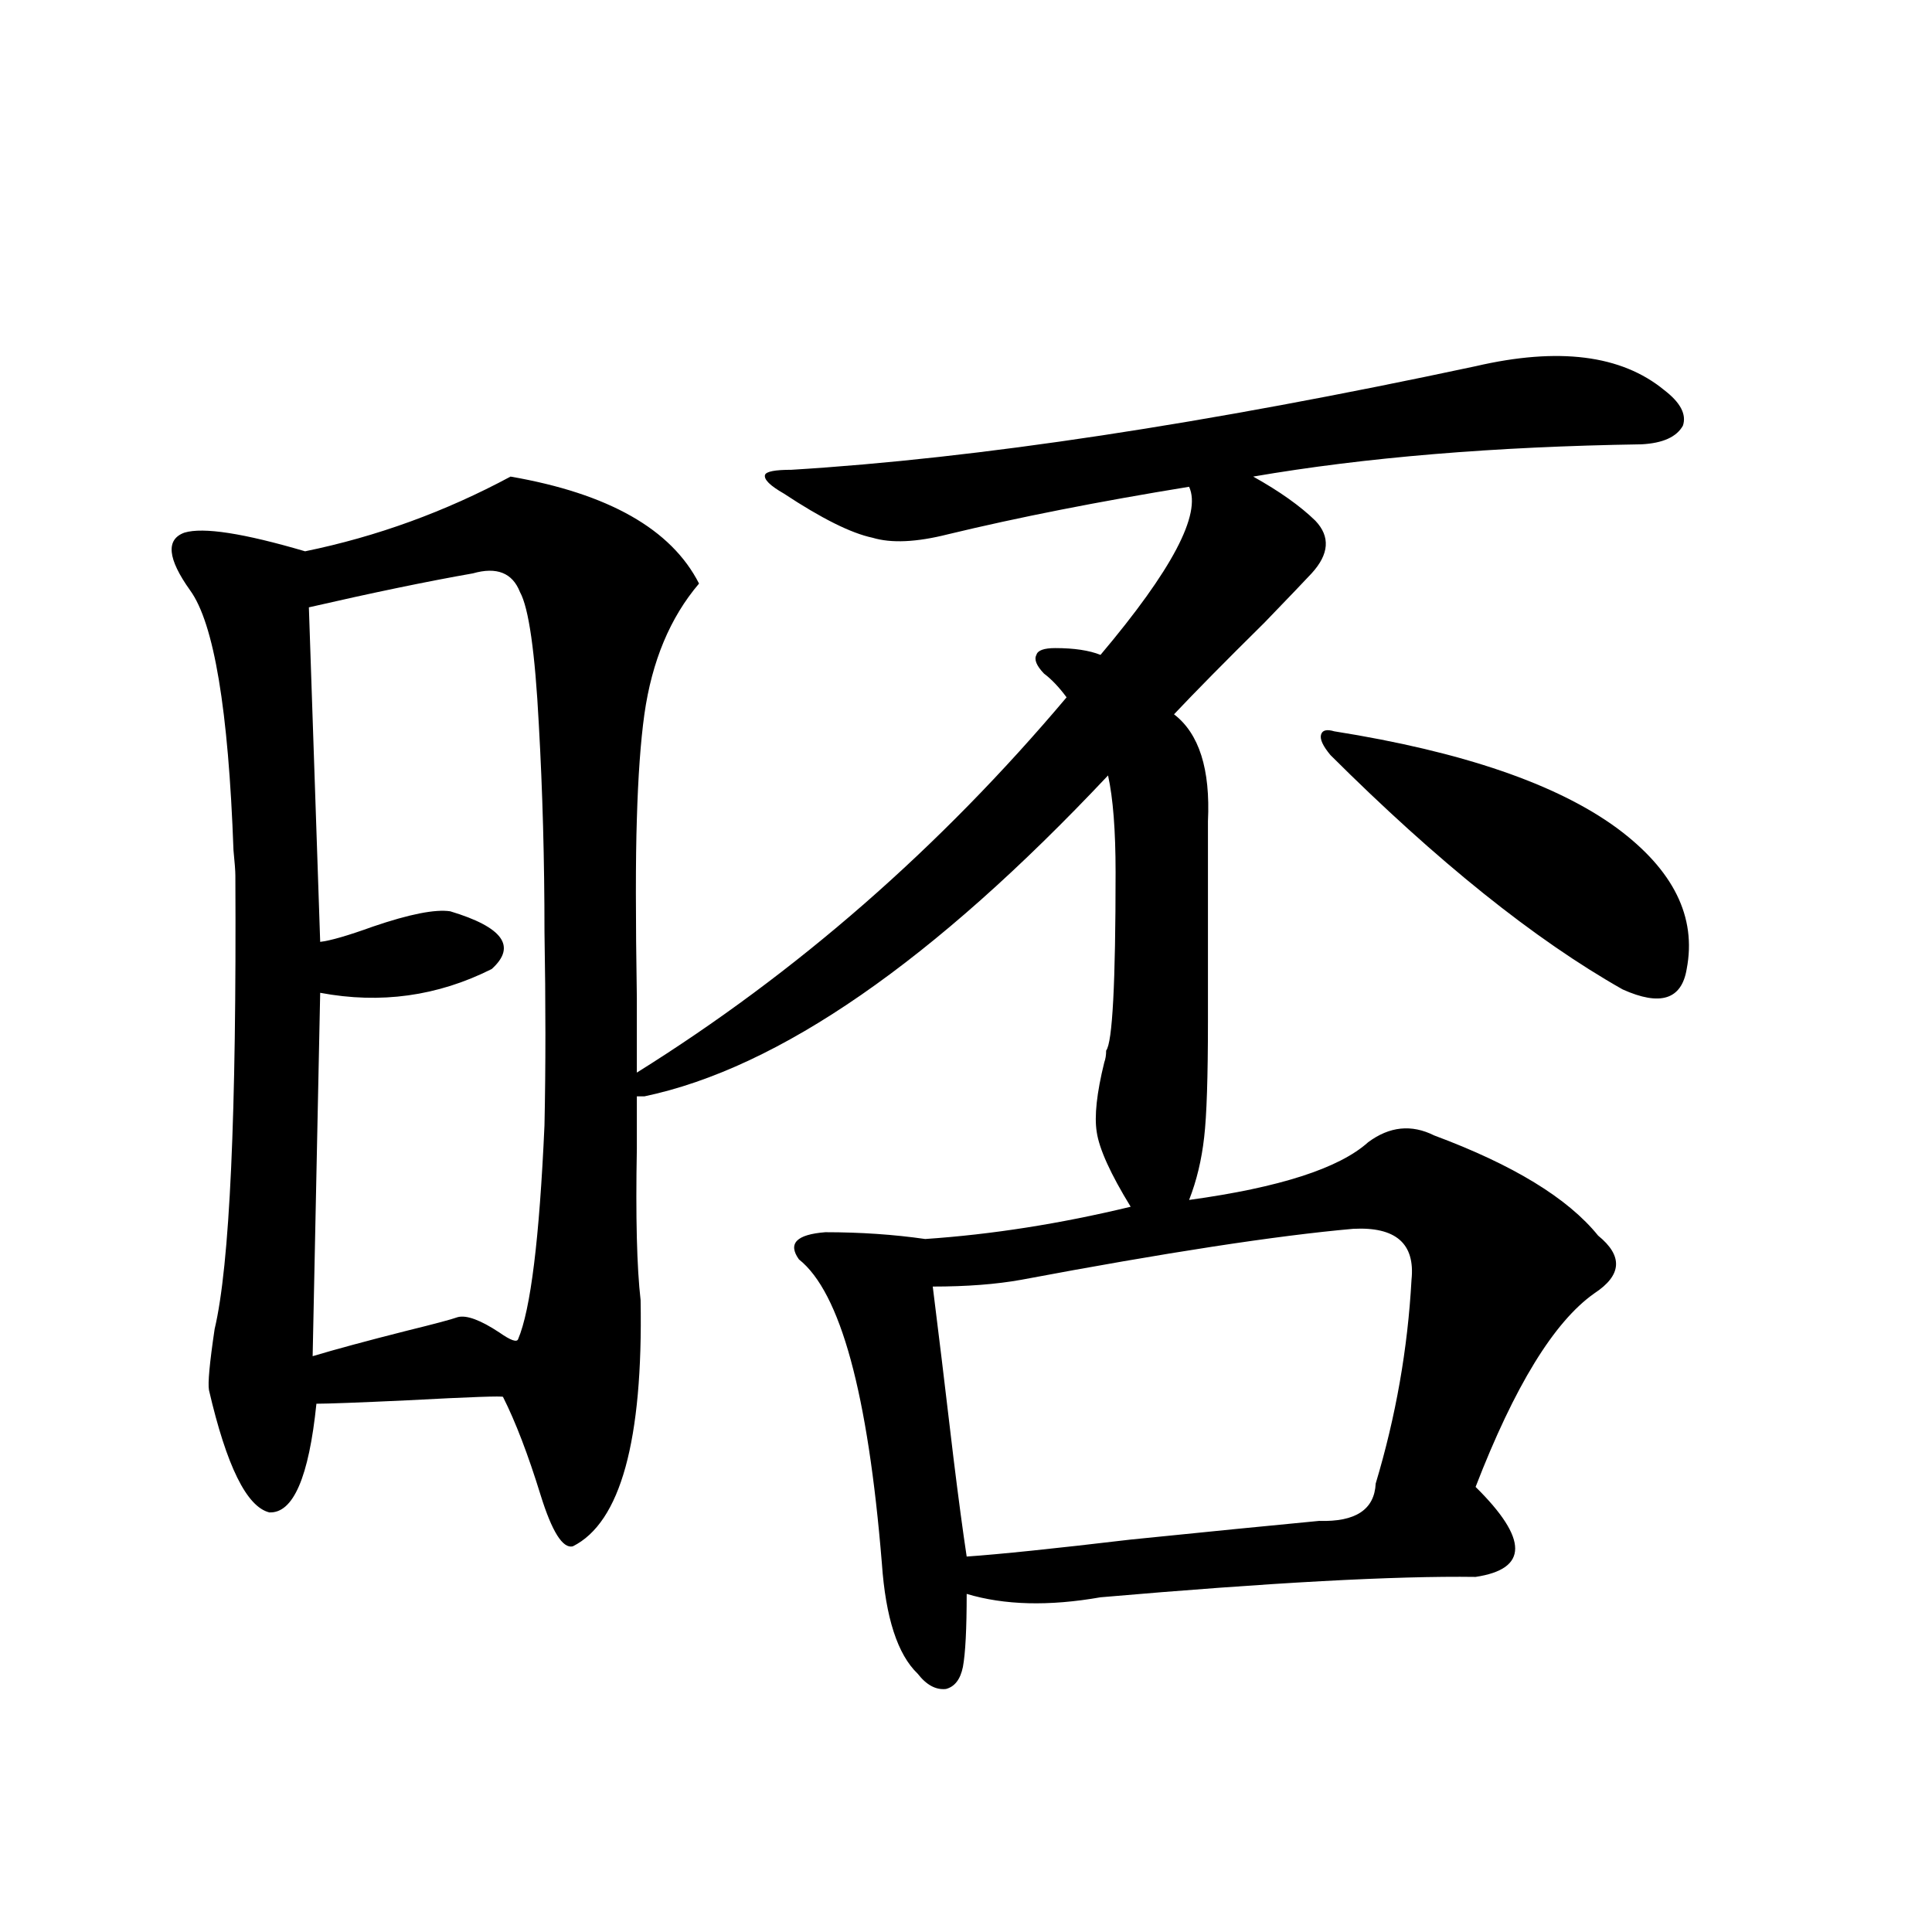
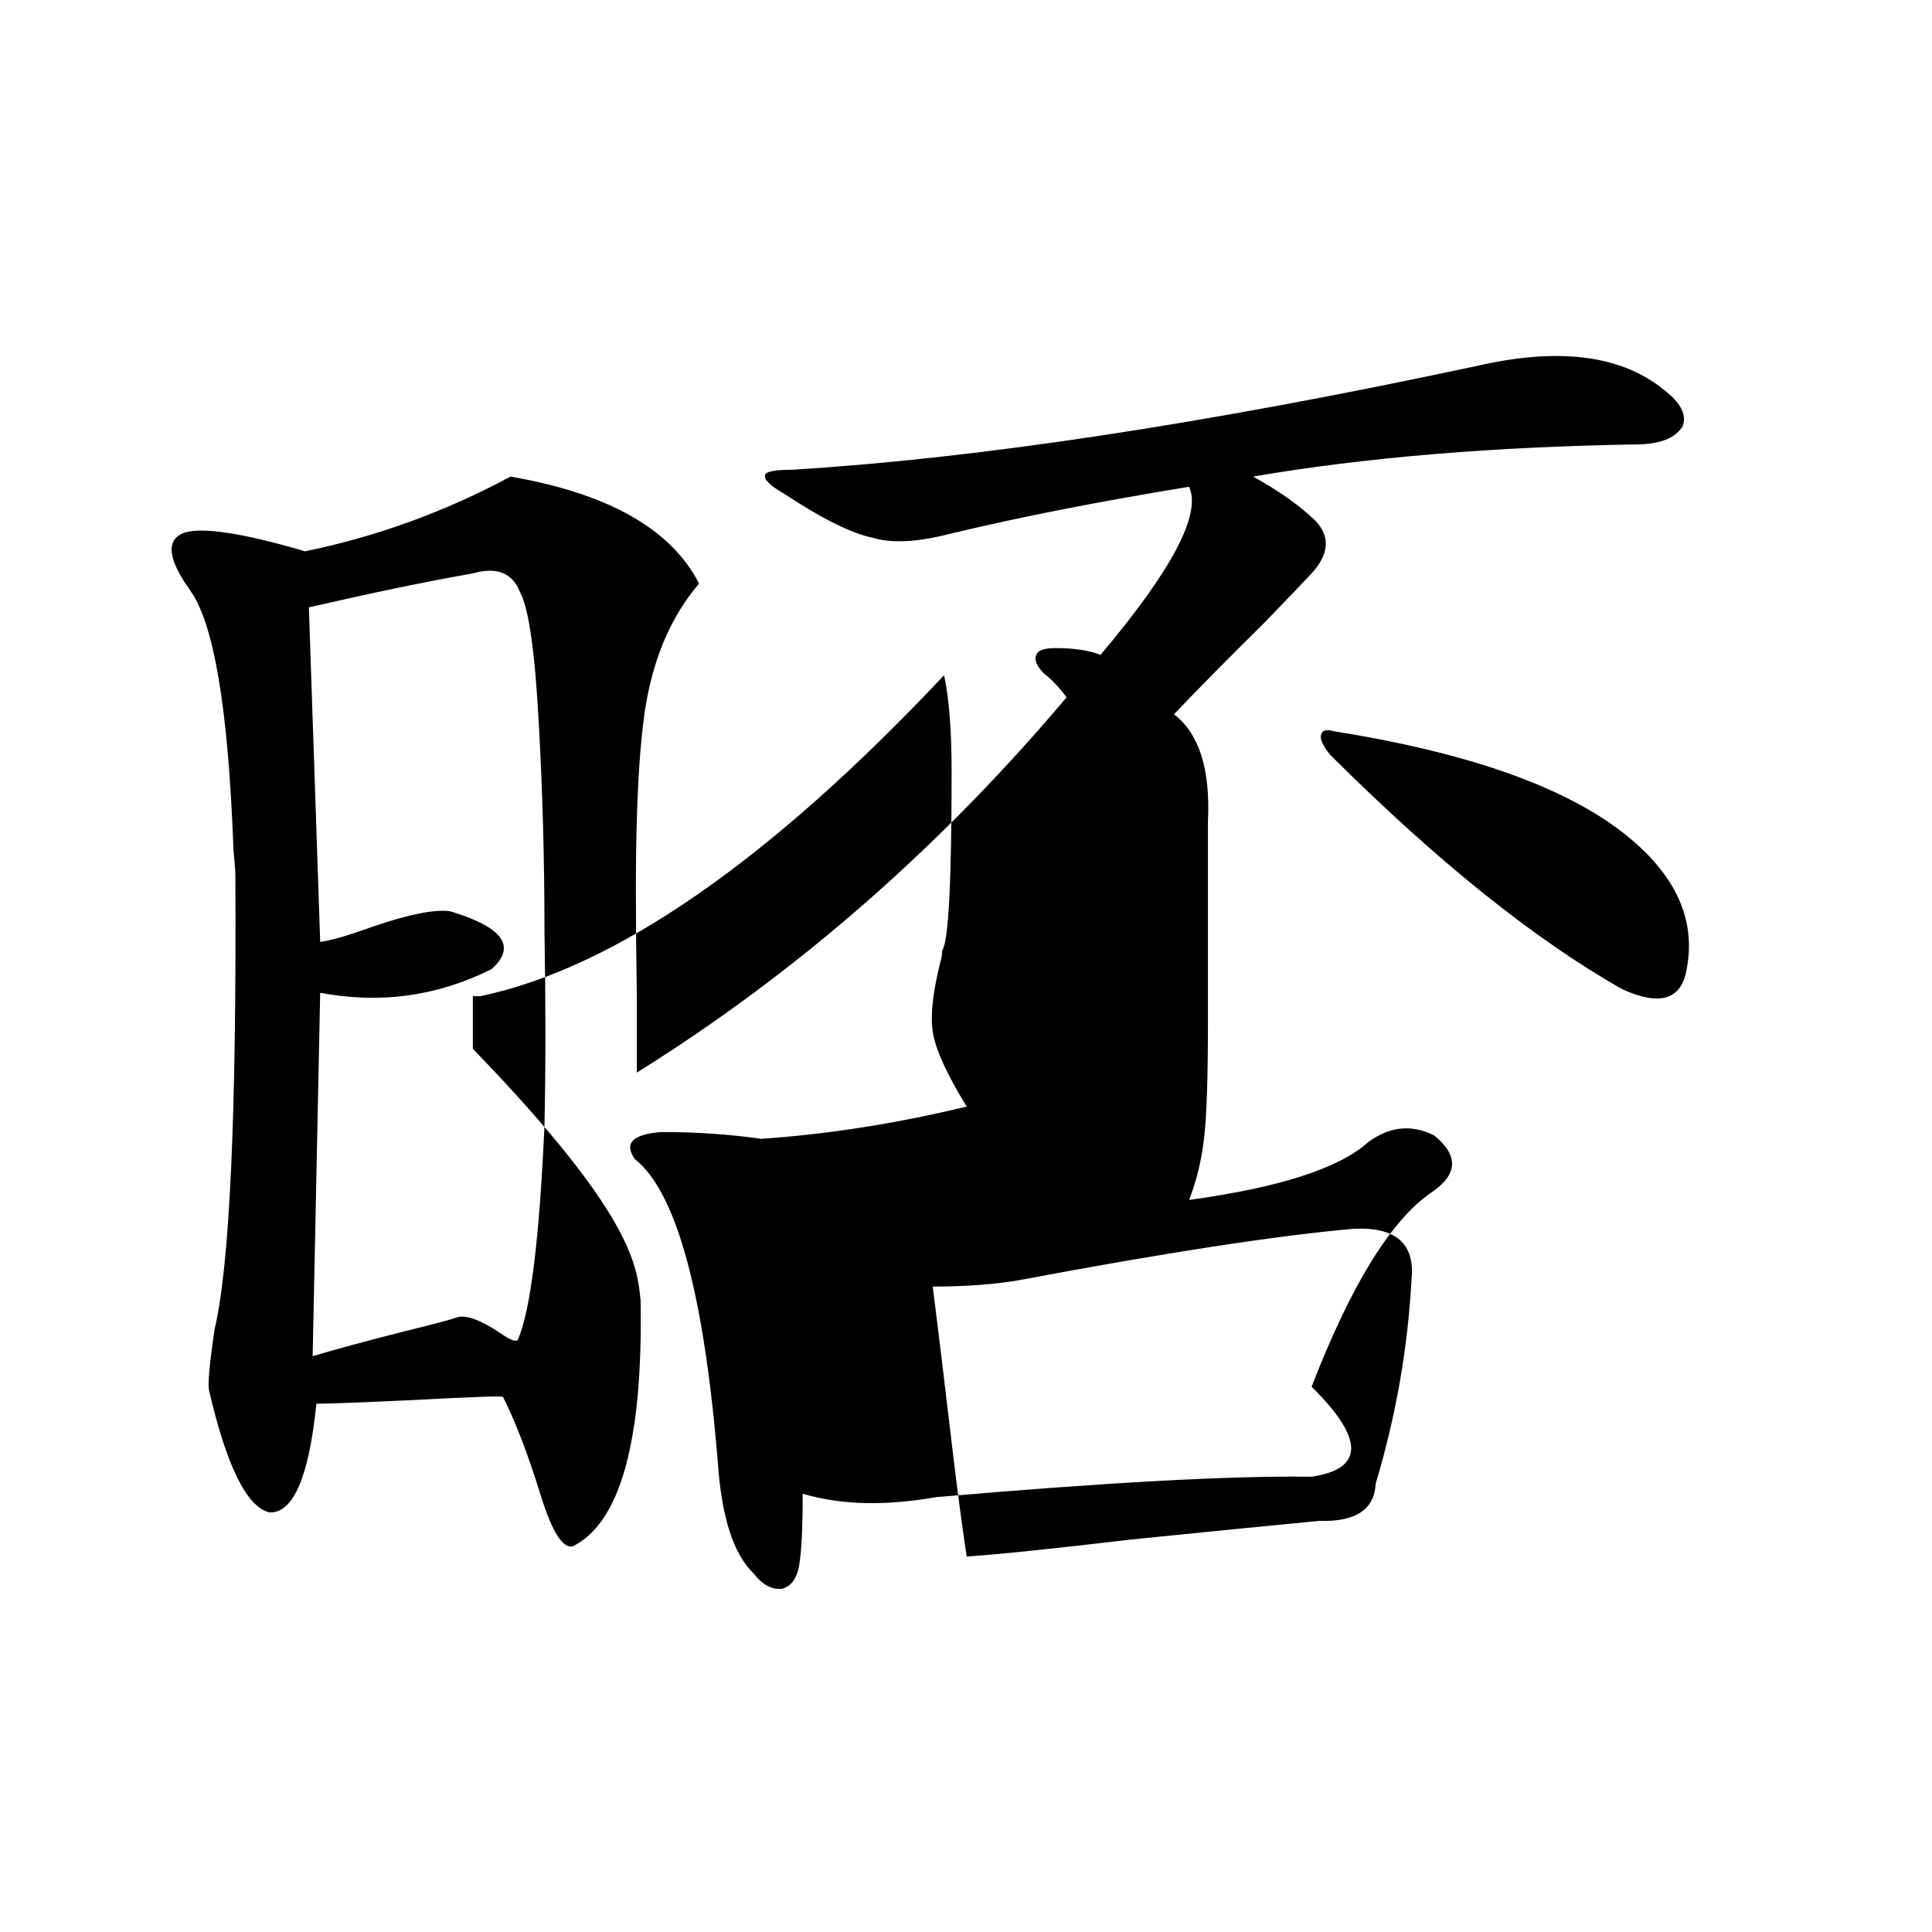
<svg xmlns="http://www.w3.org/2000/svg" version="1.1" id="图层_1" x="0px" y="0px" width="1000px" height="1000px" viewBox="0 0 1000 1000" enable-background="new 0 0 1000 1000" xml:space="preserve">
-   <path d="M331.577,672.953c1.296,72.661-10.411,115.137-35.121,127.441c-5.213,1.182-10.731-7.607-16.585-26.367  c-6.509-21.094-13.018-38.081-19.512-50.977c0-0.576-16.585,0-49.755,1.758c-25.365,1.182-40.975,1.758-46.828,1.758  c-3.902,38.096-12.042,56.841-24.39,56.25c-11.707-2.925-22.118-24.019-31.219-63.281c-0.655-3.516,0.32-14.063,2.927-31.641  c7.805-32.808,11.372-111.03,10.731-234.668c0-2.334-0.335-6.729-0.976-13.184c-2.606-72.646-10.091-117.471-22.438-134.473  c-11.707-16.396-12.683-26.367-2.927-29.883c9.756-2.925,30.563,0.303,62.438,9.668c37.072-7.607,72.514-20.503,106.339-38.672  c50.73,8.789,83.245,27.246,97.559,55.371c-14.969,17.578-24.39,40.142-28.292,67.676c-1.951,14.063-3.262,32.231-3.902,54.492  c-0.655,19.927-0.655,50.688,0,92.285v38.672c82.59-51.553,156.734-116.304,222.434-194.238c-3.902-5.273-7.805-9.365-11.707-12.305  c-3.902-4.092-5.213-7.319-3.902-9.668c0.641-2.334,3.902-3.516,9.756-3.516c9.756,0,17.561,1.182,23.414,3.516  c37.072-43.945,52.347-72.949,45.853-87.012c-46.828,7.622-88.458,15.82-124.875,24.609c-16.265,4.106-29.268,4.697-39.023,1.758  c-11.066-2.334-26.341-9.956-45.853-22.852c-7.164-4.092-10.411-7.319-9.756-9.668c0.641-1.758,5.198-2.637,13.658-2.637  c96.248-5.85,214.294-23.73,354.138-53.613c42.926-9.956,75.44-5.85,97.559,12.305c8.445,6.455,11.707,12.607,9.756,18.457  c-3.262,5.864-10.411,9.092-21.463,9.668c-76.096,1.182-143.091,6.743-200.971,16.699c13.658,7.622,24.39,15.244,32.194,22.852  c7.805,8.213,7.149,17.29-1.951,27.246c-3.262,3.516-11.387,12.017-24.39,25.488c-20.167,19.927-35.776,35.747-46.828,47.461  c13.003,9.971,18.856,28.428,17.561,55.371v103.711c0,28.716-0.655,48.643-1.951,59.766c-1.311,11.729-3.902,22.563-7.805,32.52  c46.828-6.44,77.712-16.396,92.681-29.883c11.052-8.198,22.438-9.365,34.146-3.516c40.975,15.244,69.267,32.52,84.876,51.855  c13.003,10.547,12.348,20.518-1.951,29.883c-20.822,14.653-41.31,48.052-61.462,100.195c27.316,26.958,27.316,42.49,0,46.582  c-41.63-0.576-106.339,2.939-194.142,10.547c-26.676,4.684-49.755,4.093-69.267-1.758c0,18.155-0.655,30.762-1.951,37.793  c-1.311,6.441-4.237,10.245-8.78,11.426c-5.213,0.577-10.091-2.06-14.634-7.91c-10.411-9.97-16.585-29.004-18.536-57.129  c-7.164-87.891-21.463-140.322-42.926-157.324c-5.854-8.198-1.311-12.881,13.658-14.063c18.201,0,35.441,1.182,51.706,3.516  c34.466-2.334,69.907-7.91,106.339-16.699c-10.411-16.987-16.265-29.883-17.561-38.672c-1.311-8.198,0-20.215,3.902-36.035  c0.641-1.758,0.976-3.804,0.976-6.152c3.247-4.092,4.878-34.854,4.878-92.285c0-21.67-1.311-38.369-3.902-50.098  c-90.409,96.104-170.407,151.475-239.994,166.113h-3.902c0,5.864,0,14.941,0,27.246  C328.971,629.887,329.626,655.966,331.577,672.953z M244.75,296.781c-23.414,4.106-51.706,9.971-84.876,17.578l5.854,173.145  c5.198-0.576,14.299-3.213,27.316-7.91c18.856-6.44,32.194-9.077,39.999-7.91c27.316,8.213,34.466,18.169,21.463,29.883  c-27.972,14.063-57.56,18.169-88.778,12.305l-3.902,188.086c11.707-3.516,27.957-7.91,48.779-13.184  c14.299-3.516,23.079-5.85,26.341-7.031c4.543-1.167,11.707,1.47,21.463,7.91c5.854,4.106,9.101,5.273,9.756,3.516  c6.494-15.229,11.052-52.144,13.658-110.742c0.641-29.883,0.641-63.281,0-100.195c0-36.914-0.976-72.646-2.927-107.227  c-1.951-37.49-5.213-60.342-9.756-68.555C265.237,296.493,257.098,293.266,244.75,296.781z M700.349,636.039  c-39.679,3.516-96.918,12.305-171.703,26.367c-13.018,2.349-28.292,3.516-45.853,3.516c2.592,20.518,6.174,50.098,10.731,88.77  c2.592,21.094,4.878,38.096,6.829,50.977c16.905-1.167,45.197-4.092,84.876-8.789c40.319-4.092,72.834-7.319,97.559-9.668  c18.856,0.591,28.612-5.85,29.268-19.336c10.396-34.565,16.585-69.722,18.536-105.469  C732.543,643.661,722.452,634.872,700.349,636.039z M690.593,378.52c66.34,10.547,115.119,27.246,146.338,50.098  c29.268,21.685,41.295,46.006,36.097,72.949c-2.606,15.82-13.658,19.336-33.17,10.547c-45.532-25.776-95.942-66.206-151.216-121.289  c-3.902-4.683-5.533-8.198-4.878-10.547C684.404,377.943,686.69,377.353,690.593,378.52z" />
+   <path d="M331.577,672.953c1.296,72.661-10.411,115.137-35.121,127.441c-5.213,1.182-10.731-7.607-16.585-26.367  c-6.509-21.094-13.018-38.081-19.512-50.977c0-0.576-16.585,0-49.755,1.758c-25.365,1.182-40.975,1.758-46.828,1.758  c-3.902,38.096-12.042,56.841-24.39,56.25c-11.707-2.925-22.118-24.019-31.219-63.281c-0.655-3.516,0.32-14.063,2.927-31.641  c7.805-32.808,11.372-111.03,10.731-234.668c0-2.334-0.335-6.729-0.976-13.184c-2.606-72.646-10.091-117.471-22.438-134.473  c-11.707-16.396-12.683-26.367-2.927-29.883c9.756-2.925,30.563,0.303,62.438,9.668c37.072-7.607,72.514-20.503,106.339-38.672  c50.73,8.789,83.245,27.246,97.559,55.371c-14.969,17.578-24.39,40.142-28.292,67.676c-1.951,14.063-3.262,32.231-3.902,54.492  c-0.655,19.927-0.655,50.688,0,92.285v38.672c82.59-51.553,156.734-116.304,222.434-194.238c-3.902-5.273-7.805-9.365-11.707-12.305  c-3.902-4.092-5.213-7.319-3.902-9.668c0.641-2.334,3.902-3.516,9.756-3.516c9.756,0,17.561,1.182,23.414,3.516  c37.072-43.945,52.347-72.949,45.853-87.012c-46.828,7.622-88.458,15.82-124.875,24.609c-16.265,4.106-29.268,4.697-39.023,1.758  c-11.066-2.334-26.341-9.956-45.853-22.852c-7.164-4.092-10.411-7.319-9.756-9.668c0.641-1.758,5.198-2.637,13.658-2.637  c96.248-5.85,214.294-23.73,354.138-53.613c42.926-9.956,75.44-5.85,97.559,12.305c8.445,6.455,11.707,12.607,9.756,18.457  c-3.262,5.864-10.411,9.092-21.463,9.668c-76.096,1.182-143.091,6.743-200.971,16.699c13.658,7.622,24.39,15.244,32.194,22.852  c7.805,8.213,7.149,17.29-1.951,27.246c-3.262,3.516-11.387,12.017-24.39,25.488c-20.167,19.927-35.776,35.747-46.828,47.461  c13.003,9.971,18.856,28.428,17.561,55.371v103.711c0,28.716-0.655,48.643-1.951,59.766c-1.311,11.729-3.902,22.563-7.805,32.52  c46.828-6.44,77.712-16.396,92.681-29.883c11.052-8.198,22.438-9.365,34.146-3.516c13.003,10.547,12.348,20.518-1.951,29.883c-20.822,14.653-41.31,48.052-61.462,100.195c27.316,26.958,27.316,42.49,0,46.582  c-41.63-0.576-106.339,2.939-194.142,10.547c-26.676,4.684-49.755,4.093-69.267-1.758c0,18.155-0.655,30.762-1.951,37.793  c-1.311,6.441-4.237,10.245-8.78,11.426c-5.213,0.577-10.091-2.06-14.634-7.91c-10.411-9.97-16.585-29.004-18.536-57.129  c-7.164-87.891-21.463-140.322-42.926-157.324c-5.854-8.198-1.311-12.881,13.658-14.063c18.201,0,35.441,1.182,51.706,3.516  c34.466-2.334,69.907-7.91,106.339-16.699c-10.411-16.987-16.265-29.883-17.561-38.672c-1.311-8.198,0-20.215,3.902-36.035  c0.641-1.758,0.976-3.804,0.976-6.152c3.247-4.092,4.878-34.854,4.878-92.285c0-21.67-1.311-38.369-3.902-50.098  c-90.409,96.104-170.407,151.475-239.994,166.113h-3.902c0,5.864,0,14.941,0,27.246  C328.971,629.887,329.626,655.966,331.577,672.953z M244.75,296.781c-23.414,4.106-51.706,9.971-84.876,17.578l5.854,173.145  c5.198-0.576,14.299-3.213,27.316-7.91c18.856-6.44,32.194-9.077,39.999-7.91c27.316,8.213,34.466,18.169,21.463,29.883  c-27.972,14.063-57.56,18.169-88.778,12.305l-3.902,188.086c11.707-3.516,27.957-7.91,48.779-13.184  c14.299-3.516,23.079-5.85,26.341-7.031c4.543-1.167,11.707,1.47,21.463,7.91c5.854,4.106,9.101,5.273,9.756,3.516  c6.494-15.229,11.052-52.144,13.658-110.742c0.641-29.883,0.641-63.281,0-100.195c0-36.914-0.976-72.646-2.927-107.227  c-1.951-37.49-5.213-60.342-9.756-68.555C265.237,296.493,257.098,293.266,244.75,296.781z M700.349,636.039  c-39.679,3.516-96.918,12.305-171.703,26.367c-13.018,2.349-28.292,3.516-45.853,3.516c2.592,20.518,6.174,50.098,10.731,88.77  c2.592,21.094,4.878,38.096,6.829,50.977c16.905-1.167,45.197-4.092,84.876-8.789c40.319-4.092,72.834-7.319,97.559-9.668  c18.856,0.591,28.612-5.85,29.268-19.336c10.396-34.565,16.585-69.722,18.536-105.469  C732.543,643.661,722.452,634.872,700.349,636.039z M690.593,378.52c66.34,10.547,115.119,27.246,146.338,50.098  c29.268,21.685,41.295,46.006,36.097,72.949c-2.606,15.82-13.658,19.336-33.17,10.547c-45.532-25.776-95.942-66.206-151.216-121.289  c-3.902-4.683-5.533-8.198-4.878-10.547C684.404,377.943,686.69,377.353,690.593,378.52z" />
</svg>